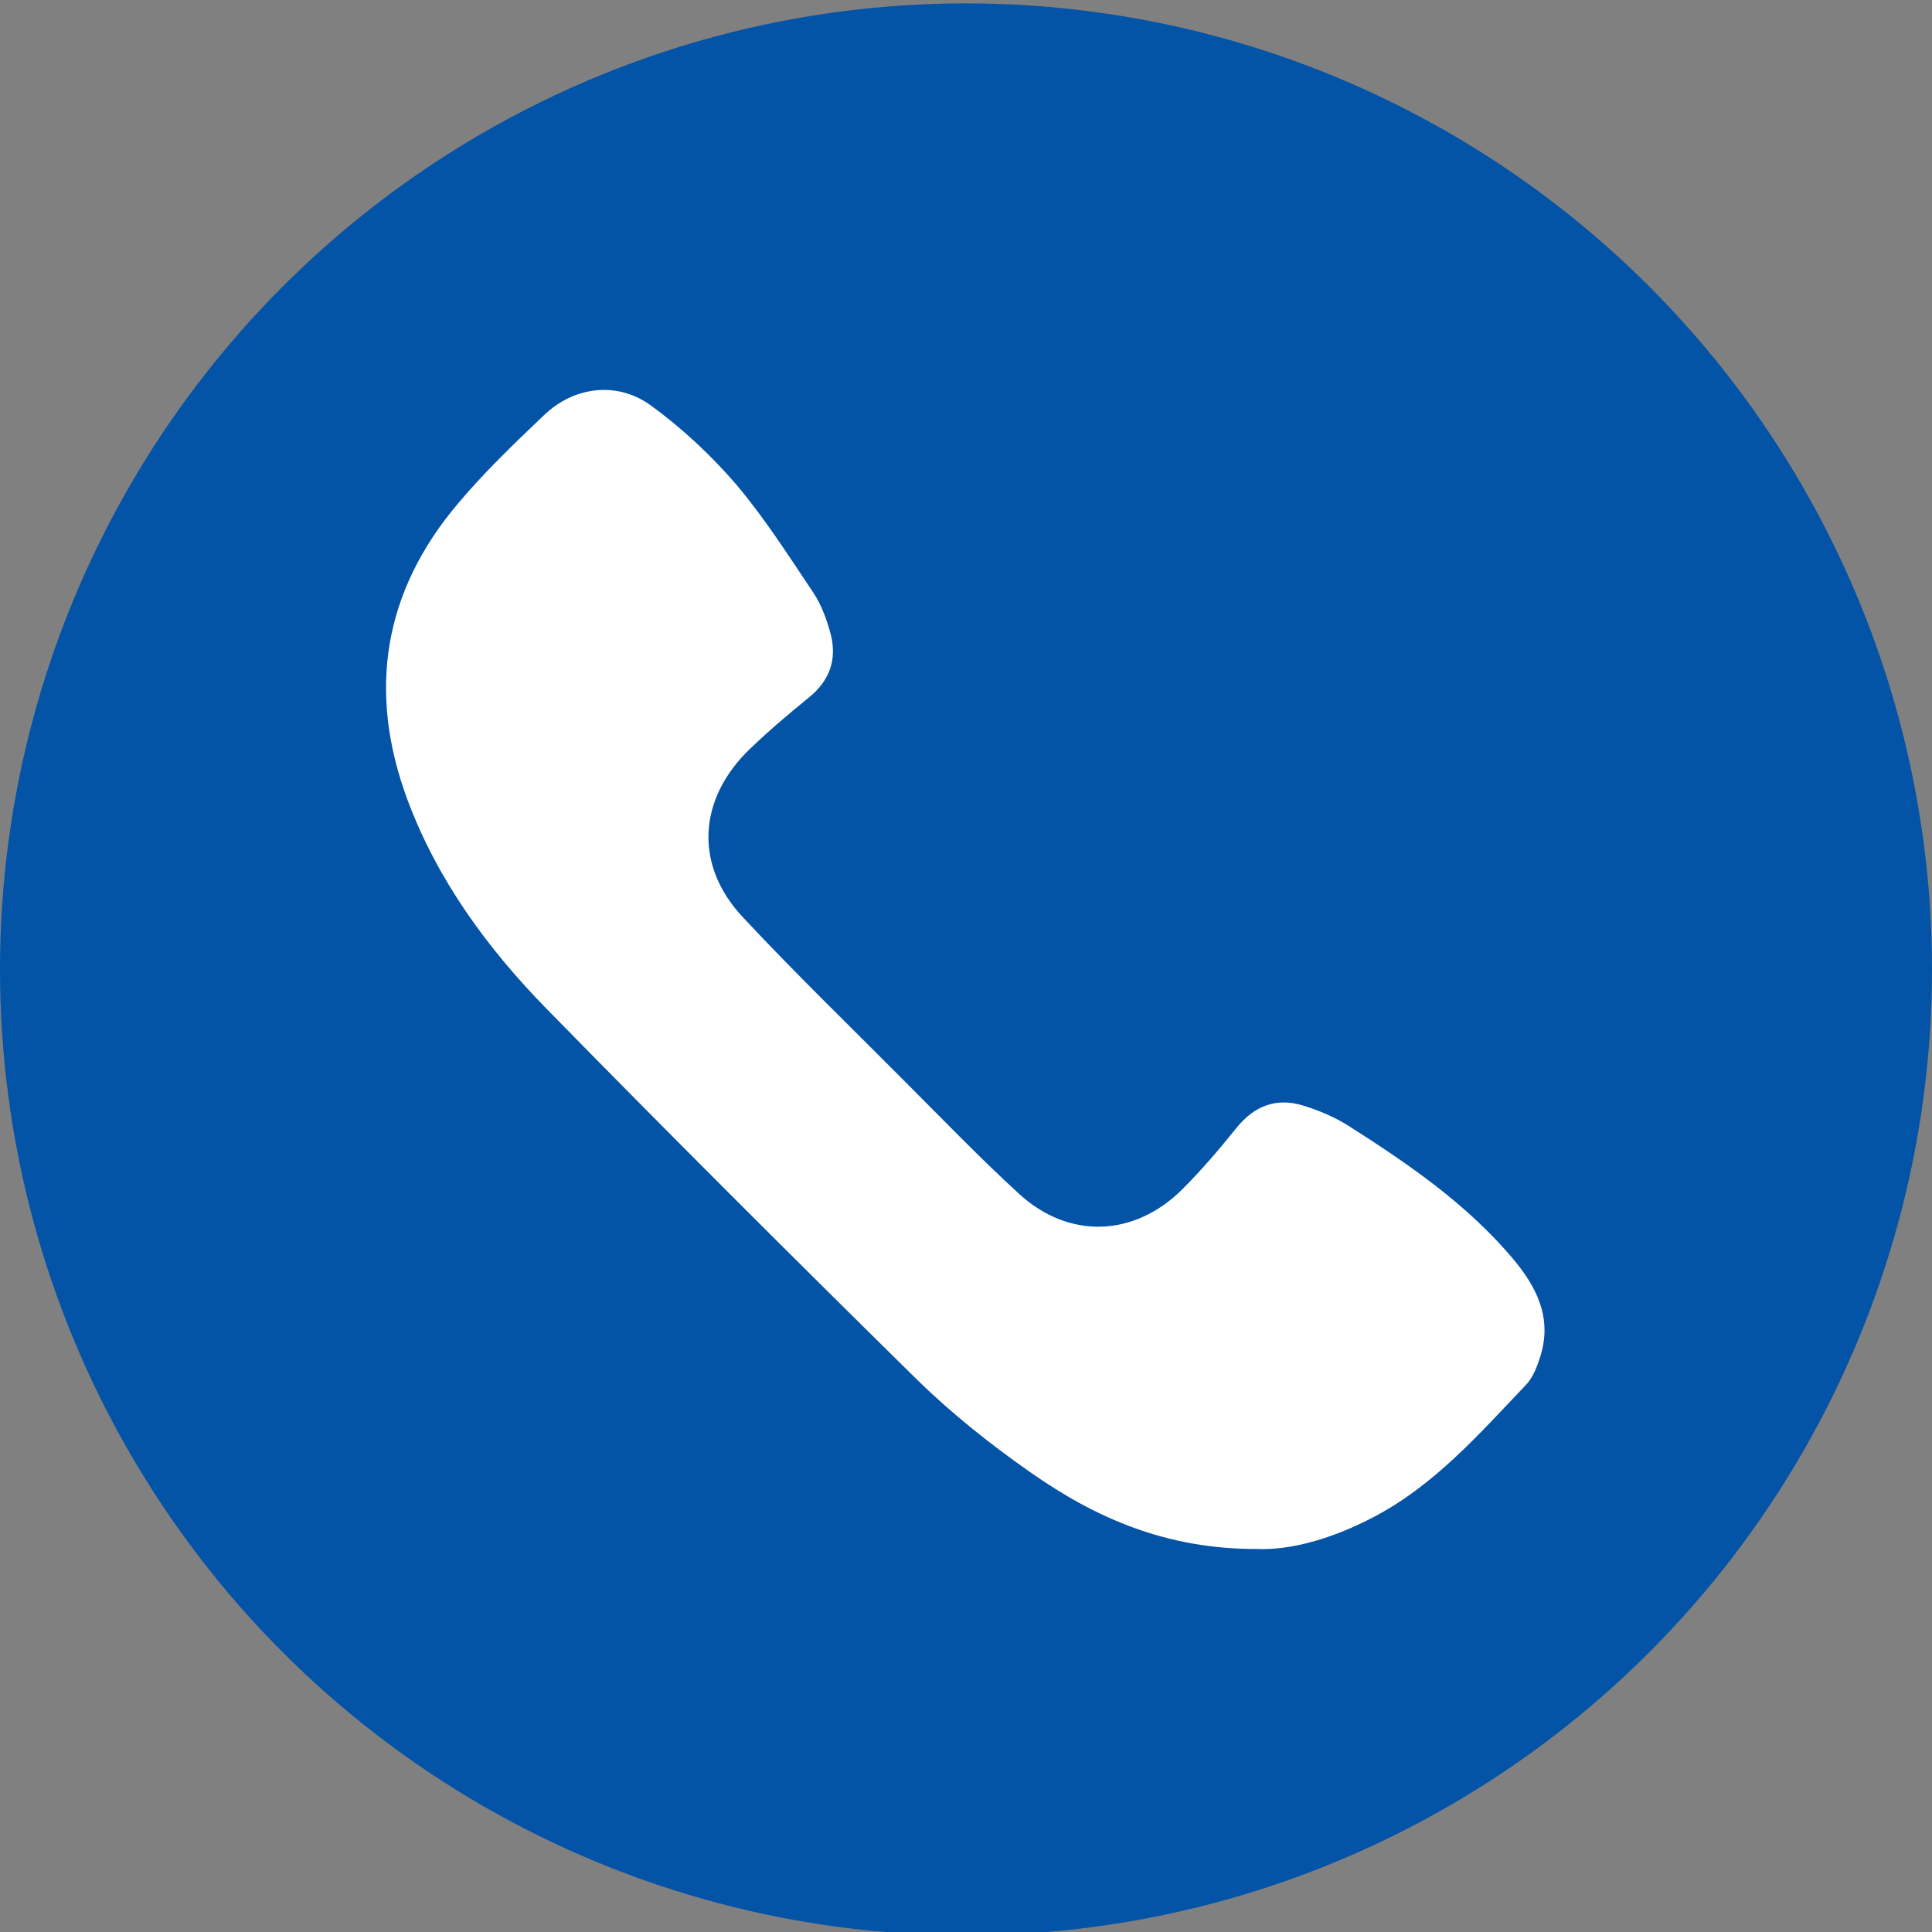
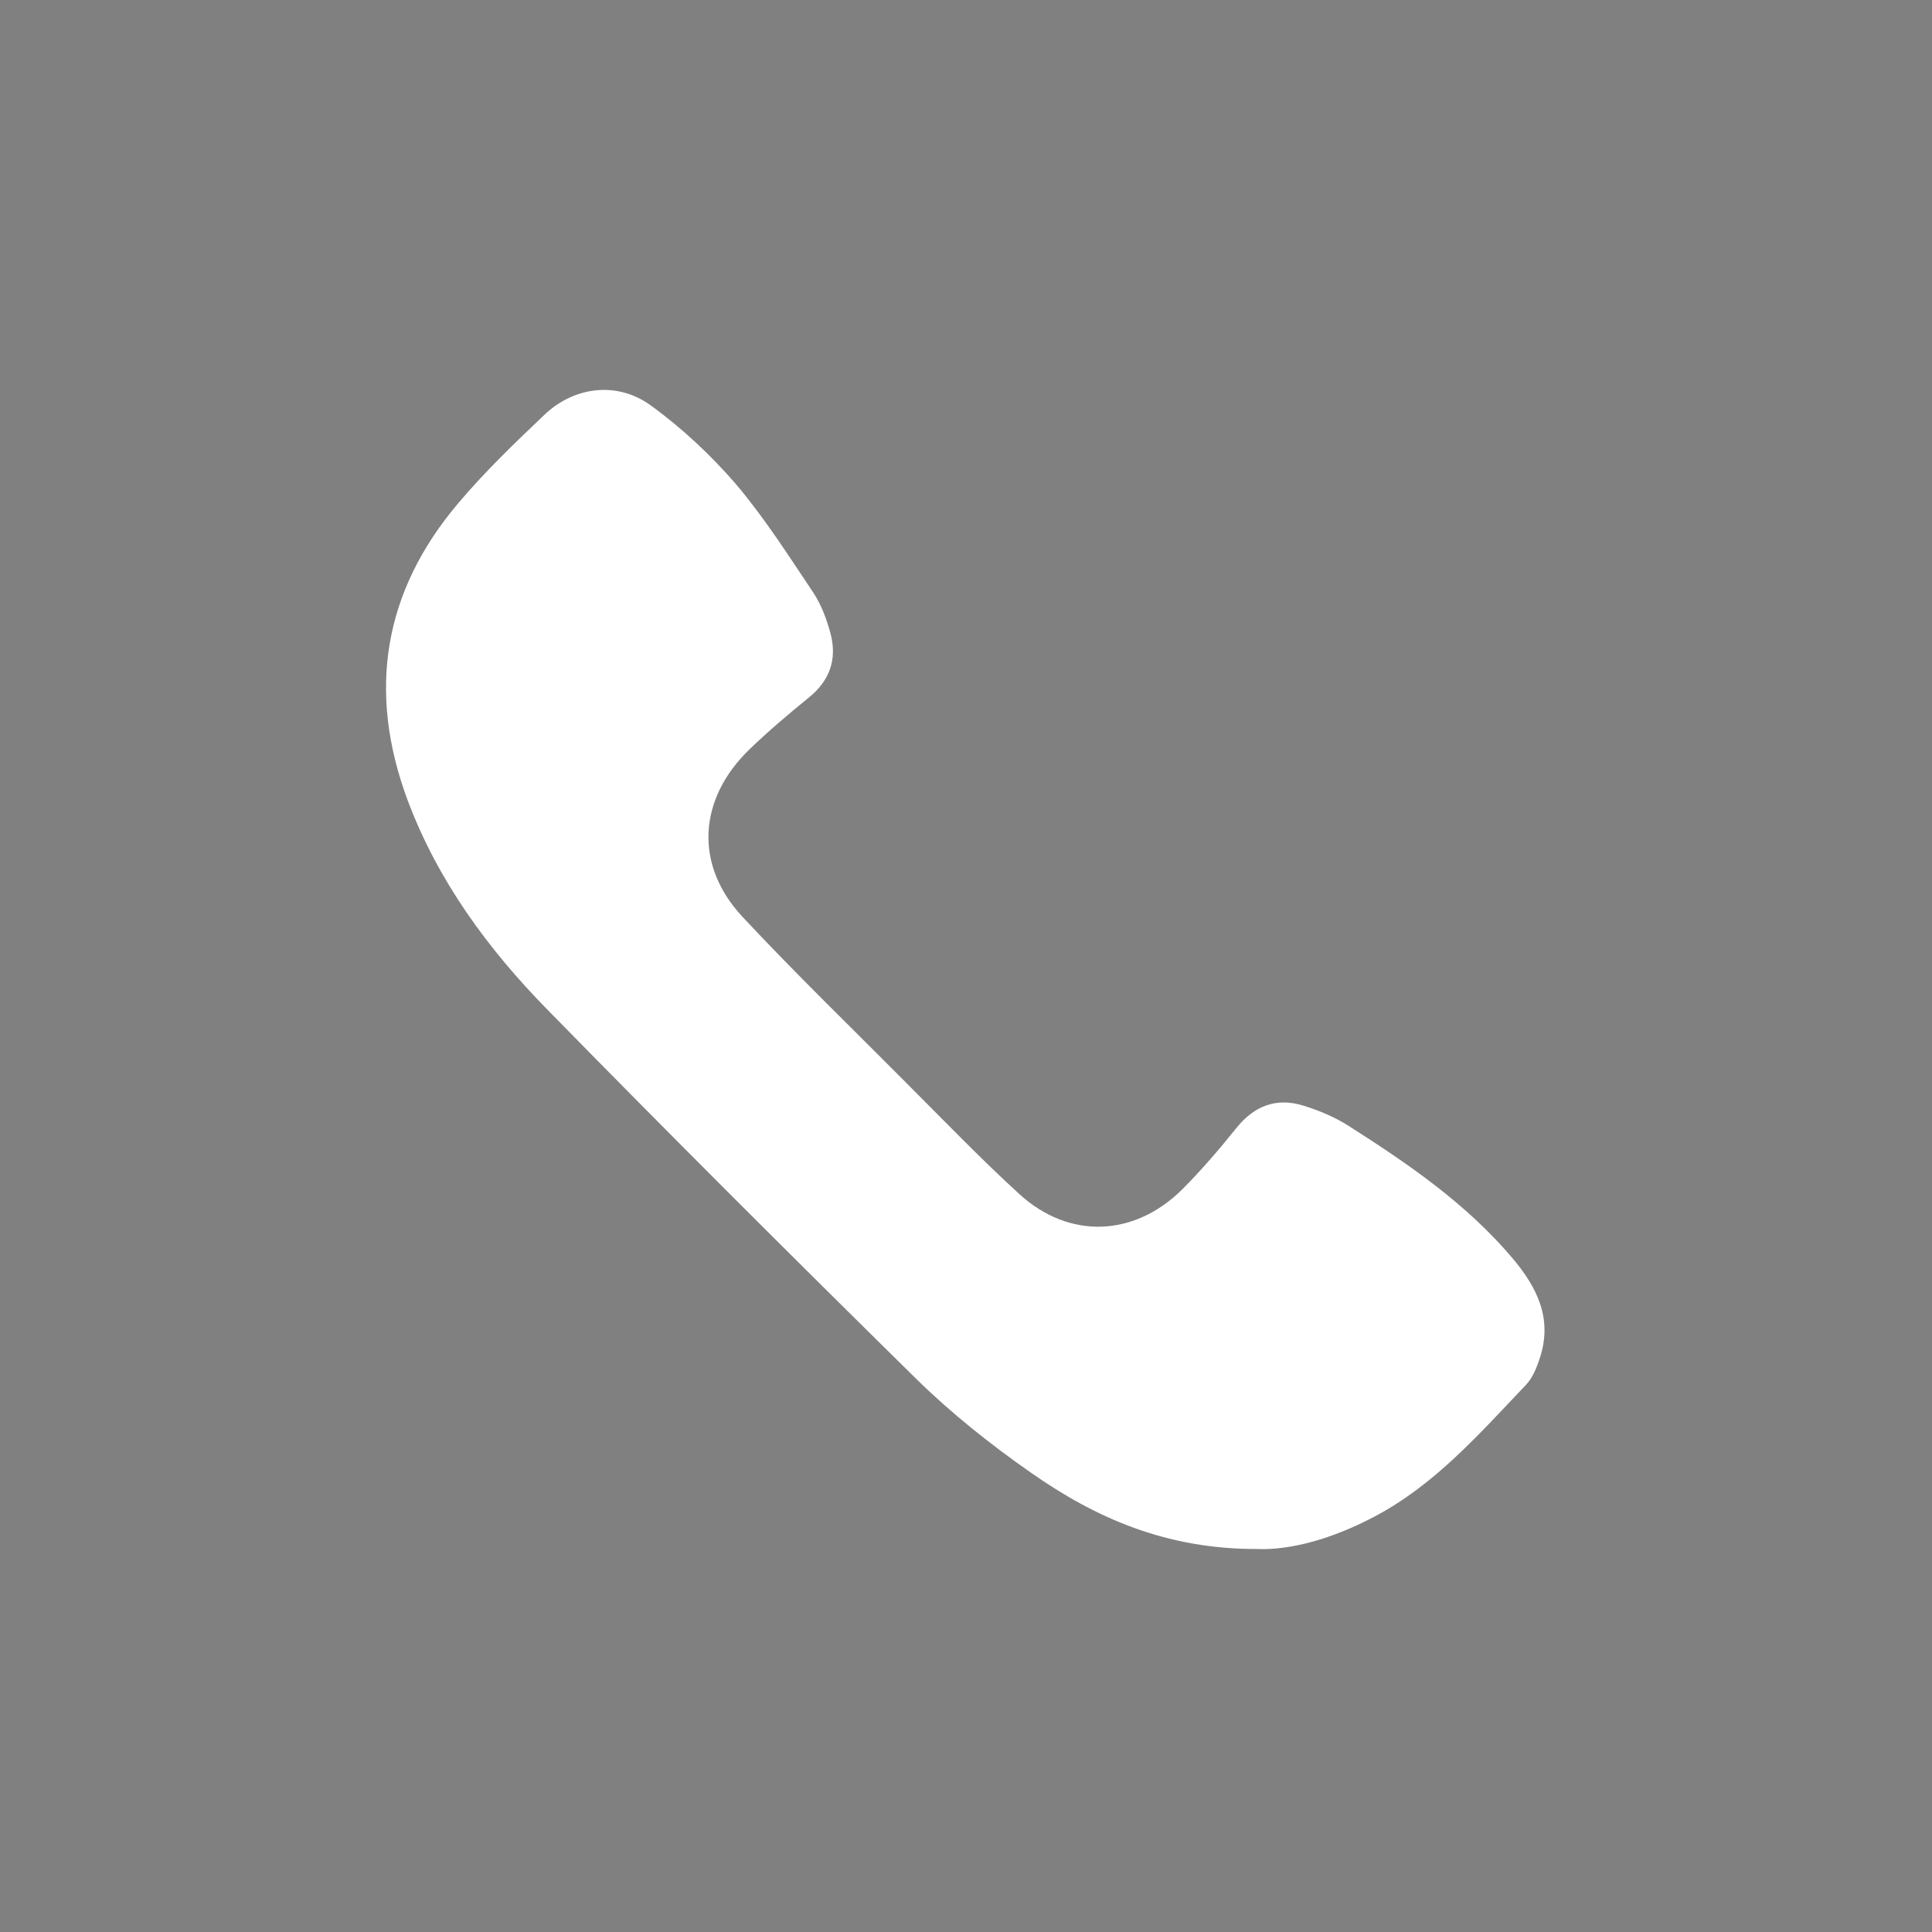
<svg xmlns="http://www.w3.org/2000/svg" id="_Слой_1" x="0px" y="0px" viewBox="0 0 512 512" style="enable-background:new 0 0 512 512;" xml:space="preserve">
  <rect x="0" y="0" width="512" height="512" fill="#808080" stroke="none" />
  <style type="text/css"> .st0{fill:#0353A7;} .st1{fill:#FFFFFF;} </style>
-   <circle class="st0" cx="256" cy="256.9" r="256" />
  <path class="st1" d="M333.3,410.5c-24.3,0.1-43.1-8.3-60.2-20.3c-10.6-7.4-20.9-15.6-30.1-24.6c-32.9-32.4-65.6-65-97.9-98 C129.3,251.5,116,233.4,108,212c-10.7-28.8-6.4-55.2,13.4-78.6c7-8.3,14.9-15.9,22.8-23.4c7.8-7.5,19.2-9.1,28.2-2.6 c8.3,6,16.1,13.3,22.8,21.1c7.5,8.9,13.8,18.8,20.3,28.5c2.2,3.3,3.6,7.2,4.6,10.9c1.8,6.8-0.2,12.5-5.8,17 c-5.3,4.3-10.6,8.8-15.6,13.6c-13.7,13.2-14.8,30.7-1.9,44.5c14,15,28.8,29.3,43.2,43.8c10,10,19.8,20.2,30.2,29.7 c13.2,12,30.4,11.3,43.1-1.3c5.1-5.1,9.8-10.6,14.3-16.2c4.8-6,10.7-8.2,17.8-6c4.2,1.3,8.5,3.1,12.2,5.5c15.7,10,31,20.5,43.2,34.9 c6.5,7.7,10.7,16,7.3,26.4c-0.8,2.5-1.9,5.3-3.7,7.2c-12.4,13-24.2,26.6-40.5,35.1c-10.5,5.5-21.6,8.8-30.9,8.4H333.3z" />
</svg>